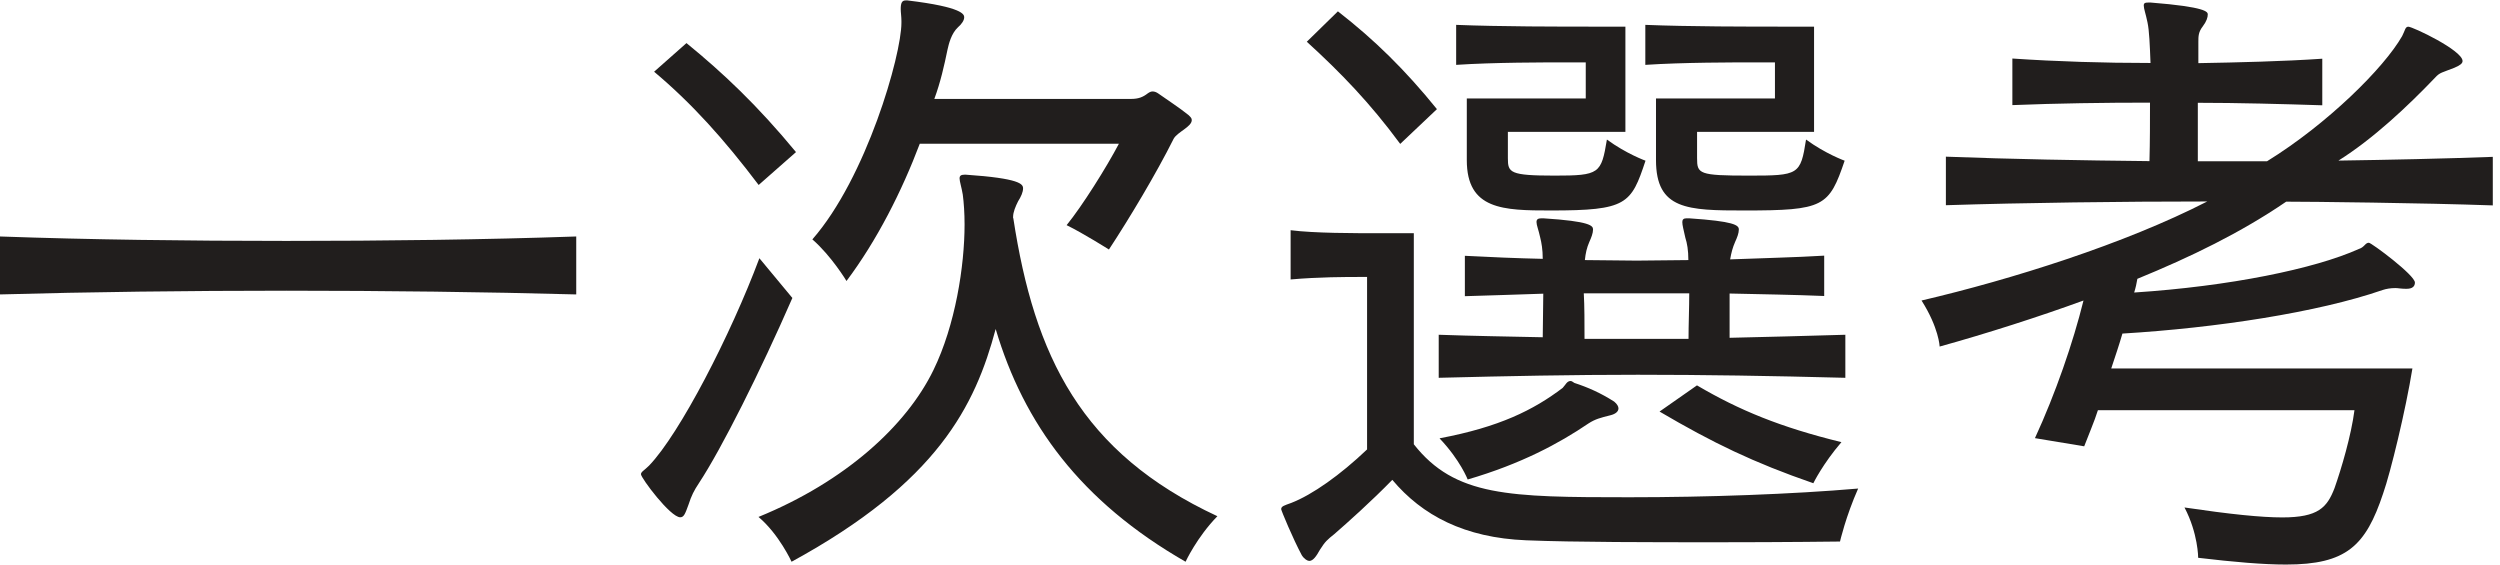
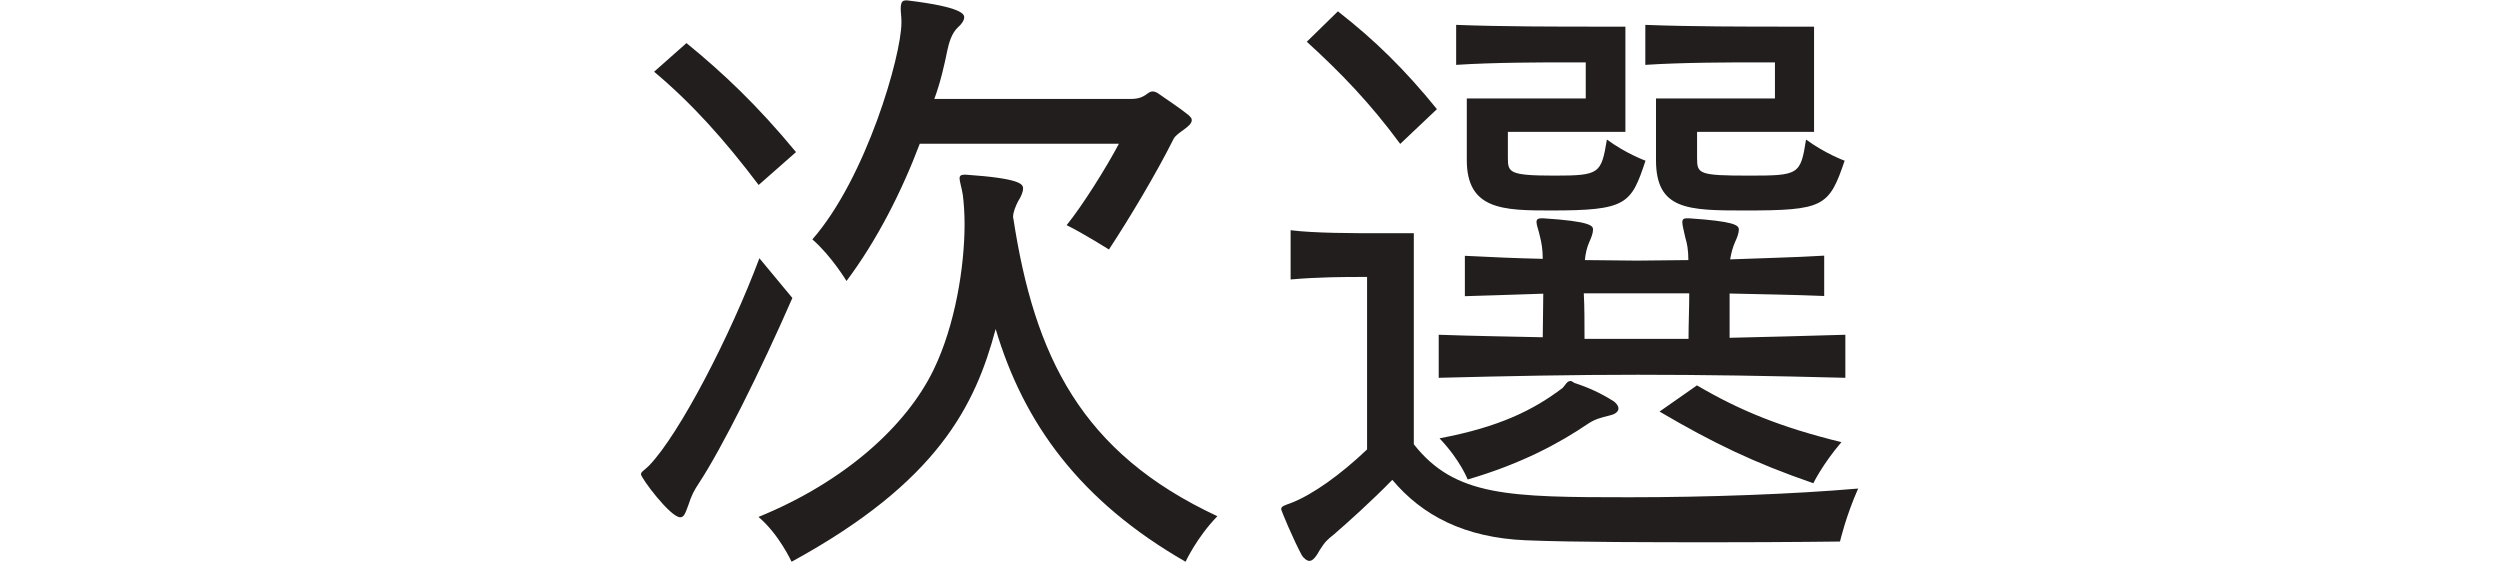
<svg xmlns="http://www.w3.org/2000/svg" width="93" height="21" viewBox="0 0 93 21" fill="none">
-   <path d="M21.436 10.953C18.057 10.861 14.326 10.814 10.649 10.814C6.971 10.814 3.287 10.861 0 10.953V8.797C3.334 8.916 6.991 8.962 10.649 8.962C14.306 8.962 18.037 8.916 21.436 8.797V10.953Z" fill="#211E1D" />
  <path d="M29.472 11.094C28.288 13.806 26.853 16.677 26 17.973C25.815 18.251 25.722 18.436 25.61 18.78C25.491 19.104 25.444 19.243 25.305 19.243C24.935 19.243 23.844 17.781 23.844 17.642C23.844 17.55 23.963 17.503 24.148 17.318C25.286 16.134 27.184 12.457 28.249 9.606L29.479 11.088L29.472 11.094ZM28.222 6.881C26.926 5.168 25.742 3.852 24.333 2.668L25.537 1.603C26.899 2.714 28.176 3.918 29.611 5.658L28.222 6.881ZM37.694 8.111C38.481 13.251 40.214 16.842 45.287 19.203C44.52 19.99 44.103 20.897 44.103 20.897C40.187 18.648 38.084 15.757 37.039 12.239C36.278 15.089 34.883 17.933 29.446 20.897C29.446 20.897 28.983 19.878 28.216 19.23C31.457 17.907 33.725 15.823 34.724 13.767C35.538 12.1 35.882 9.897 35.882 8.349C35.882 7.933 35.855 7.536 35.815 7.238C35.769 6.961 35.696 6.749 35.696 6.636C35.696 6.544 35.743 6.498 35.882 6.498H35.928C37.945 6.636 38.058 6.848 38.058 7.007C38.058 7.146 37.985 7.311 37.872 7.49C37.78 7.675 37.687 7.886 37.687 8.072V8.118L37.694 8.111ZM34.221 5.333C33.547 7.119 32.621 8.945 31.49 10.453C31.49 10.453 30.934 9.527 30.22 8.905C32.23 6.61 33.533 2.053 33.533 0.849V0.783C33.533 0.618 33.507 0.459 33.507 0.34C33.507 0.108 33.553 0.016 33.692 0.016H33.758C35.842 0.267 35.868 0.545 35.868 0.644C35.868 0.756 35.776 0.895 35.637 1.014C35.386 1.246 35.293 1.643 35.247 1.848C35.127 2.43 34.989 3.052 34.757 3.68H42.072C42.35 3.68 42.516 3.614 42.694 3.475C42.76 3.429 42.813 3.402 42.879 3.402C42.946 3.402 43.018 3.429 43.084 3.475C43.408 3.706 43.871 4.004 44.215 4.282C44.288 4.355 44.334 4.394 44.334 4.467C44.334 4.718 43.799 4.91 43.66 5.161C43.012 6.458 42.013 8.125 41.252 9.282C41.252 9.282 40.3 8.68 39.678 8.376C40.26 7.662 41.16 6.226 41.623 5.347H34.215L34.221 5.333Z" fill="#211E1D" />
  <path d="M50.881 10.303H50.557C50.094 10.303 49.049 10.303 48.011 10.396V8.564C48.89 8.676 50.352 8.676 51.391 8.676H52.594V16.527C54.122 18.472 56.139 18.498 60.604 18.498C63.521 18.498 66.669 18.386 69.123 18.174C68.66 19.219 68.448 20.145 68.448 20.145C68.448 20.145 66.411 20.172 63.931 20.172C61.451 20.172 58.56 20.172 56.775 20.099C54.479 20.006 52.905 19.173 51.794 17.85C51.027 18.637 50.147 19.424 49.638 19.867C49.38 20.073 49.294 20.145 49.102 20.45C48.963 20.701 48.844 20.866 48.705 20.866C48.639 20.866 48.52 20.8 48.427 20.655C48.103 20.053 47.66 18.988 47.66 18.942C47.66 18.829 47.779 18.803 48.031 18.71C48.818 18.406 49.863 17.665 50.855 16.719V10.303H50.881ZM52.085 5.349C50.974 3.841 49.883 2.71 48.613 1.553L49.77 0.422C51.139 1.487 52.27 2.598 53.454 4.06L52.085 5.356V5.349ZM68.64 14.054C65.862 13.981 63.362 13.941 60.928 13.941C58.494 13.941 56.113 13.988 53.52 14.054V12.453C54.79 12.499 56.159 12.519 57.39 12.546C57.39 12.083 57.41 11.434 57.41 10.925C56.457 10.952 55.372 10.998 54.493 11.018V9.516C55.372 9.563 56.464 9.609 57.39 9.629C57.39 9.278 57.343 9.027 57.297 8.842C57.231 8.537 57.158 8.379 57.158 8.26C57.158 8.167 57.204 8.121 57.343 8.121H57.41C59.169 8.233 59.261 8.399 59.261 8.537C59.261 8.676 59.195 8.842 59.123 9C59.03 9.212 58.984 9.417 58.957 9.675C59.605 9.675 60.234 9.695 60.882 9.695C61.53 9.695 62.178 9.675 62.807 9.675C62.807 9.305 62.76 9.047 62.694 8.842C62.628 8.537 62.582 8.379 62.582 8.26C62.582 8.167 62.628 8.121 62.74 8.121H62.833C64.5 8.233 64.685 8.372 64.685 8.537C64.685 8.676 64.619 8.842 64.546 9C64.454 9.212 64.407 9.391 64.361 9.649C65.518 9.602 66.795 9.576 67.86 9.51V11.011C66.749 10.965 65.499 10.945 64.341 10.919V12.566C65.684 12.539 67.192 12.493 68.647 12.453V14.054H68.64ZM53.567 16.302C55.769 15.886 57.039 15.258 58.13 14.431C58.243 14.312 58.289 14.173 58.428 14.173C58.474 14.173 58.521 14.219 58.567 14.245C59.076 14.411 59.539 14.616 60.048 14.94C60.161 15.033 60.207 15.125 60.207 15.191C60.207 15.31 60.095 15.403 59.903 15.449C59.533 15.542 59.347 15.588 59.089 15.754C57.998 16.494 56.589 17.255 54.598 17.837C54.598 17.837 54.321 17.116 53.553 16.309L53.567 16.302ZM56.093 4.913V5.885C56.093 6.421 56.159 6.533 57.833 6.533C59.506 6.533 59.566 6.461 59.777 5.191C60.498 5.72 61.213 5.978 61.213 5.978C60.677 7.598 60.518 7.83 57.694 7.83C55.915 7.83 54.565 7.803 54.565 5.958V3.663H58.99V2.32H58.362C57.436 2.32 55.557 2.32 54.169 2.413V0.925C55.789 0.991 58.058 0.991 59.354 0.991H60.465V4.906H56.087L56.093 4.913ZM58.917 10.912C58.944 11.375 58.944 12.023 58.944 12.605H62.813C62.813 12.096 62.84 11.448 62.84 10.912H58.924H58.917ZM63.131 4.913V5.885C63.131 6.467 63.197 6.533 65.055 6.533C66.914 6.533 66.98 6.507 67.185 5.191C67.906 5.72 68.621 5.978 68.621 5.978C68.038 7.691 67.853 7.83 64.89 7.83C62.78 7.83 61.603 7.803 61.603 5.958V3.663H66.028V2.32H65.399C64.473 2.32 62.595 2.32 61.206 2.413V0.925C62.827 0.991 65.075 0.991 66.391 0.991H67.483V4.906H63.131V4.913ZM63.131 14.338C64.705 15.264 66.233 15.892 68.501 16.448C67.807 17.255 67.456 17.976 67.456 17.976C65.234 17.209 63.706 16.468 61.735 15.31L63.124 14.338H63.131Z" fill="#211E1D" />
-   <path d="M78.042 15.26C77.923 15.65 77.671 16.232 77.532 16.603L75.7 16.299C76.468 14.632 77.116 12.753 77.506 11.179C75.859 11.781 73.895 12.409 72.155 12.892C72.155 12.892 72.129 12.198 71.481 11.179C74.841 10.392 79.027 9.076 82.109 7.495C78.915 7.495 75.303 7.541 72.387 7.634V5.828C74.821 5.921 77.387 5.967 79.96 5.994C79.98 5.253 79.98 4.492 79.98 3.818C78.247 3.818 76.527 3.844 74.86 3.91V2.177C76.527 2.29 78.267 2.343 79.999 2.343C79.973 1.675 79.953 1.139 79.887 0.835C79.821 0.51 79.748 0.325 79.748 0.206C79.748 0.114 79.794 0.094 79.933 0.094H79.999C82.083 0.259 82.129 0.444 82.129 0.537C82.129 0.649 82.083 0.795 81.944 0.98C81.779 1.192 81.779 1.35 81.779 1.562V2.349C83.24 2.323 84.954 2.283 86.389 2.184V3.917C84.954 3.87 83.214 3.824 81.759 3.824V6H84.332C86.581 4.611 88.684 2.528 89.359 1.344C89.471 1.132 89.471 0.993 89.59 0.993C89.749 0.993 91.607 1.873 91.607 2.27C91.607 2.362 91.515 2.429 91.303 2.521C90.84 2.706 90.767 2.687 90.582 2.892C89.564 3.956 88.287 5.16 86.991 5.974C88.843 5.947 90.953 5.901 92.732 5.835V7.641C90.113 7.548 85.946 7.502 85.046 7.502C83.353 8.659 81.481 9.565 79.51 10.372C79.484 10.537 79.444 10.716 79.391 10.882C82.936 10.65 86.104 10.002 87.751 9.261C87.963 9.195 87.983 9.03 88.122 9.03C88.214 9.03 89.835 10.233 89.835 10.511C89.835 10.65 89.742 10.743 89.531 10.743H89.484C89.319 10.743 89.206 10.716 89.114 10.716C88.929 10.716 88.77 10.743 88.631 10.789C86.224 11.622 82.447 12.198 78.954 12.409C78.842 12.8 78.677 13.289 78.538 13.706H89.742C89.491 15.26 88.929 17.575 88.651 18.362C88.003 20.307 87.288 21.001 85.04 21.001C84.186 21.001 83.115 20.909 81.772 20.75C81.772 20.75 81.772 19.844 81.263 18.878C82.956 19.129 84.114 19.248 84.901 19.248C86.243 19.248 86.567 18.878 86.845 18.157C87.097 17.443 87.467 16.193 87.586 15.26H78.022H78.042Z" fill="#211E1D" />
</svg>